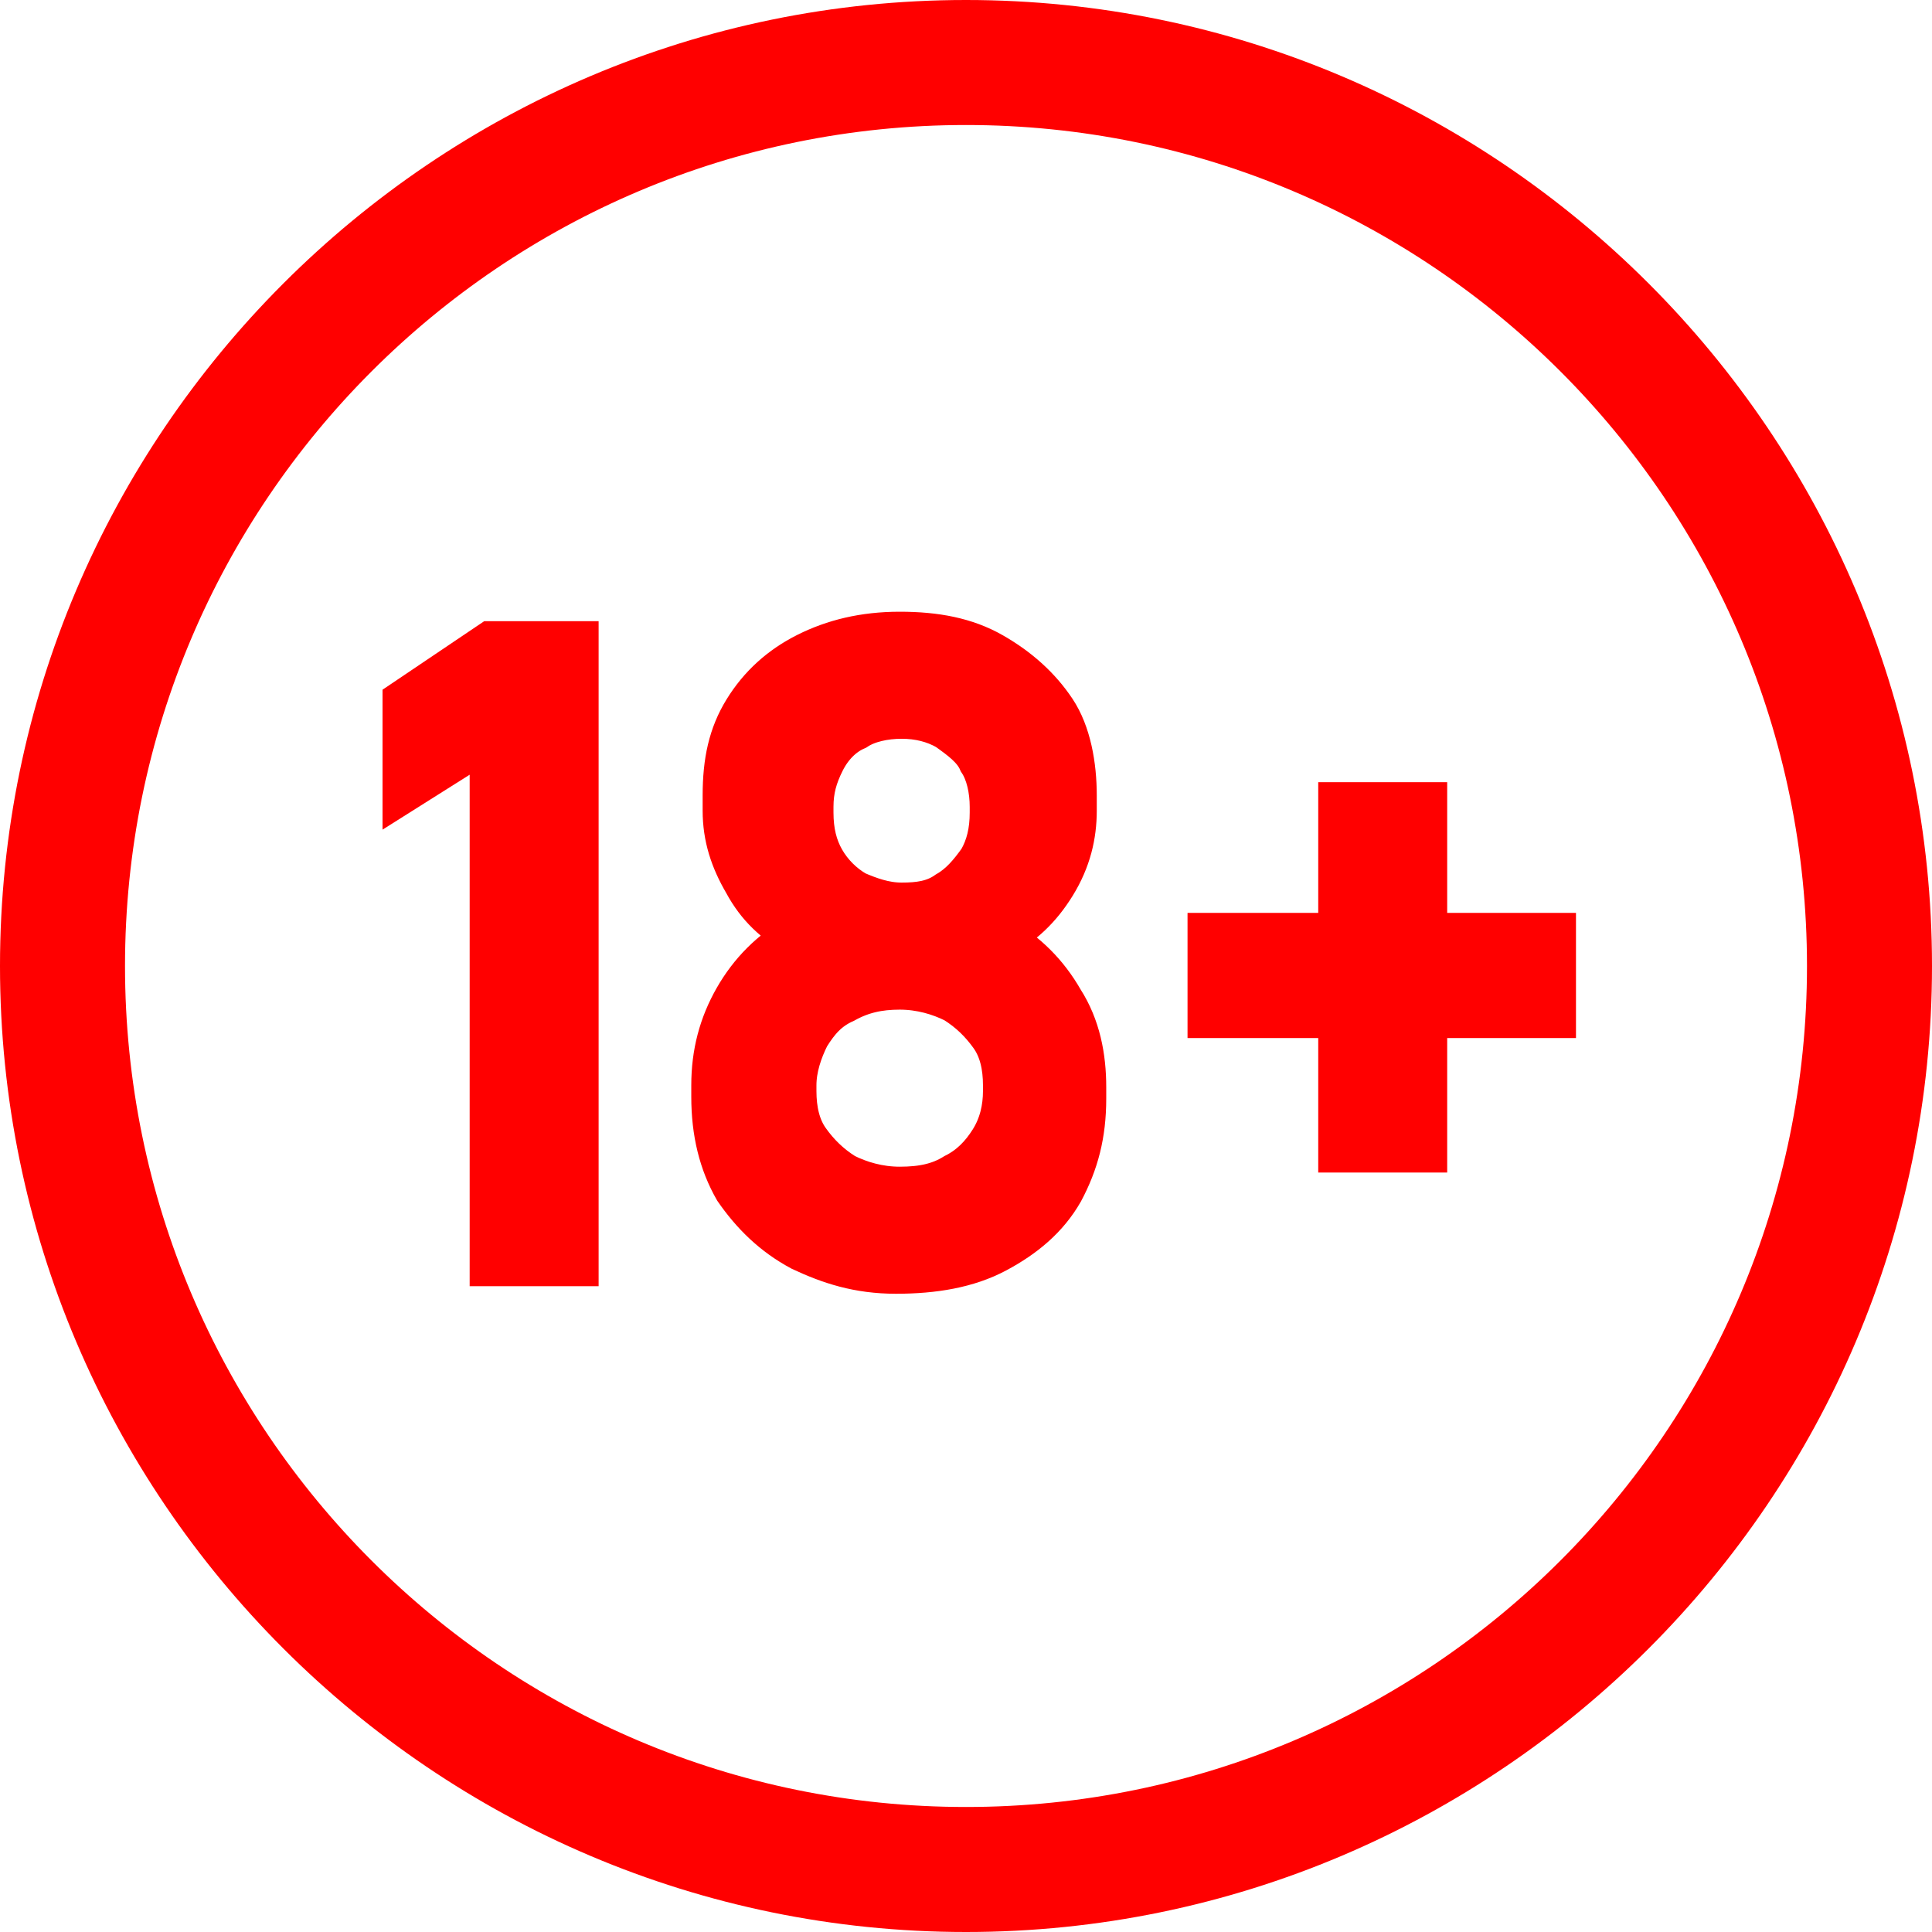
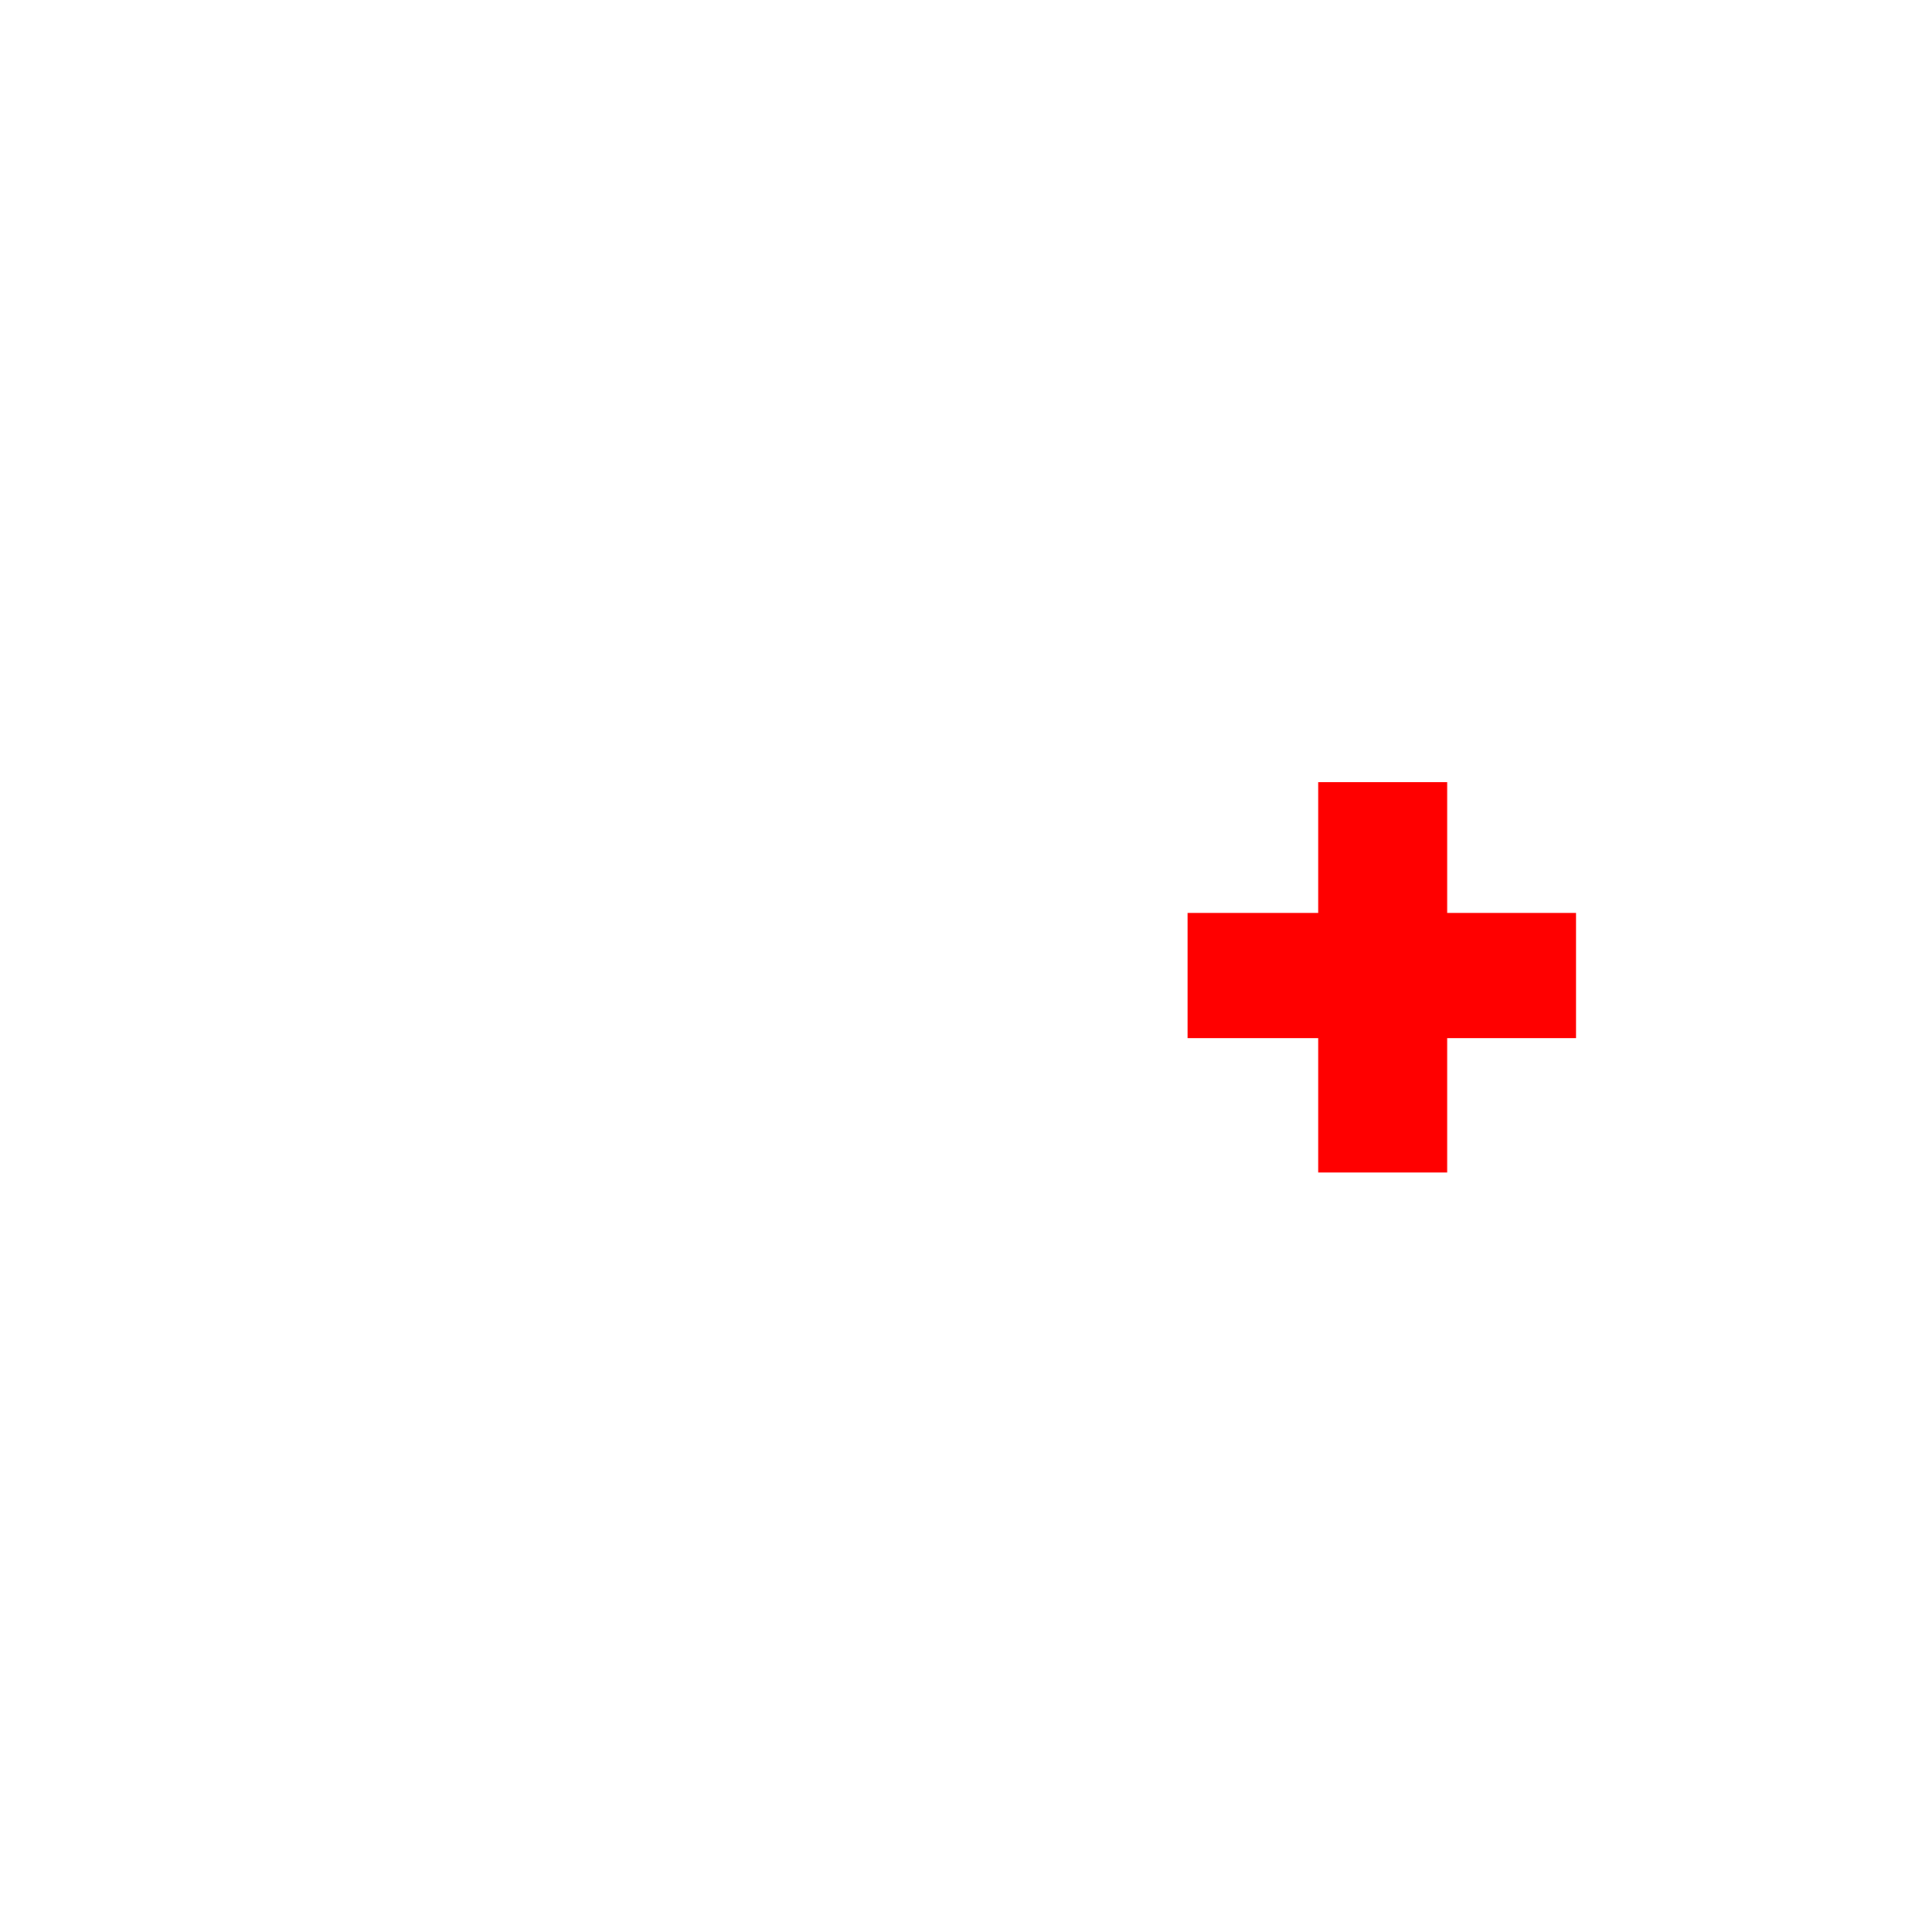
<svg xmlns="http://www.w3.org/2000/svg" version="1.1" id="Layer_1" x="0px" y="0px" width="102px" height="102px" viewBox="0 0 102 102" style="enable-background:new 0 0 102 102;" xml:space="preserve">
  <style type="text/css">
	.st0{fill:#FF0000;}
	.st1{fill:#FF0000;stroke:#FF0000;stroke-width:2.208;stroke-miterlimit:10;}
</style>
  <g>
    <g>
-       <path class="st0" d="M51,6.6c24.5,0,44.4,19.9,44.4,44.4S75.5,95.4,51,95.4S6.6,75.5,6.6,51S26.5,6.6,51,6.6 M51,0    C22.9,0,0,22.9,0,51s22.9,51,51,51s51-22.9,51-51S79.1,0,51,0L51,0z" />
-     </g>
+       </g>
    <g>
      <g>
-         <path class="st1" d="M30.5,66.8h-4.6V38.9l-4.6,2.9V37l4.6-3.1h4.6C30.5,33.9,30.5,66.8,30.5,66.8z" />
-         <path class="st1" d="M42.3,66c-1.5-0.8-2.6-1.9-3.5-3.2c-0.8-1.4-1.2-3-1.2-4.9v-0.6c0-1.7,0.4-3.2,1.2-4.6     c0.8-1.4,1.9-2.5,3.3-3.3c-1.2-0.7-2.1-1.5-2.8-2.8c-0.7-1.2-1.1-2.4-1.1-3.8v-0.8c0-1.8,0.3-3.2,1.1-4.5s1.9-2.3,3.3-3     c1.4-0.7,3-1.1,4.9-1.1c1.9,0,3.5,0.3,4.9,1.1s2.5,1.8,3.3,3c0.8,1.2,1.1,2.9,1.1,4.5v0.8c0,1.3-0.3,2.6-1.1,3.9     s-1.7,2.1-2.9,2.8c1.4,0.8,2.5,1.9,3.3,3.3c0.9,1.4,1.2,3,1.2,4.6v0.6c0,1.9-0.4,3.4-1.2,4.9c-0.8,1.4-2,2.4-3.5,3.2     s-3.3,1.1-5.3,1.1C45.3,67.2,43.8,66.7,42.3,66z M50.4,62c0.8-0.4,1.4-1,1.9-1.8s0.7-1.7,0.7-2.6v-0.3c0-1-0.2-1.9-0.7-2.6     s-1.1-1.3-1.9-1.8c-0.8-0.4-1.8-0.7-2.9-0.7c-1.1,0-2,0.2-2.9,0.7c-0.9,0.4-1.4,1-1.9,1.8c-0.4,0.8-0.7,1.7-0.7,2.6v0.3     c0,1,0.2,1.9,0.7,2.6s1.1,1.3,1.9,1.8c0.8,0.4,1.8,0.7,2.9,0.7C48.7,62.7,49.6,62.5,50.4,62z M50,47.1c0.7-0.4,1.2-1,1.7-1.7     c0.4-0.7,0.6-1.5,0.6-2.5v-0.3c0-0.9-0.2-1.8-0.6-2.4c-0.3-0.7-1-1.2-1.7-1.7c-0.7-0.4-1.5-0.6-2.4-0.6c-0.9,0-1.8,0.2-2.4,0.6     c-0.7,0.3-1.3,0.9-1.7,1.7s-0.6,1.5-0.6,2.4v0.3c0,1,0.2,1.8,0.6,2.5s1,1.3,1.7,1.7c0.7,0.3,1.5,0.6,2.4,0.6     C48.5,47.7,49.3,47.6,50,47.1z" />
        <path class="st1" d="M82.1,49.3v4.4H63.8v-4.4H82.1z M75.3,60.8h-4.6V42.4h4.6V60.8z" />
      </g>
    </g>
  </g>
</svg>